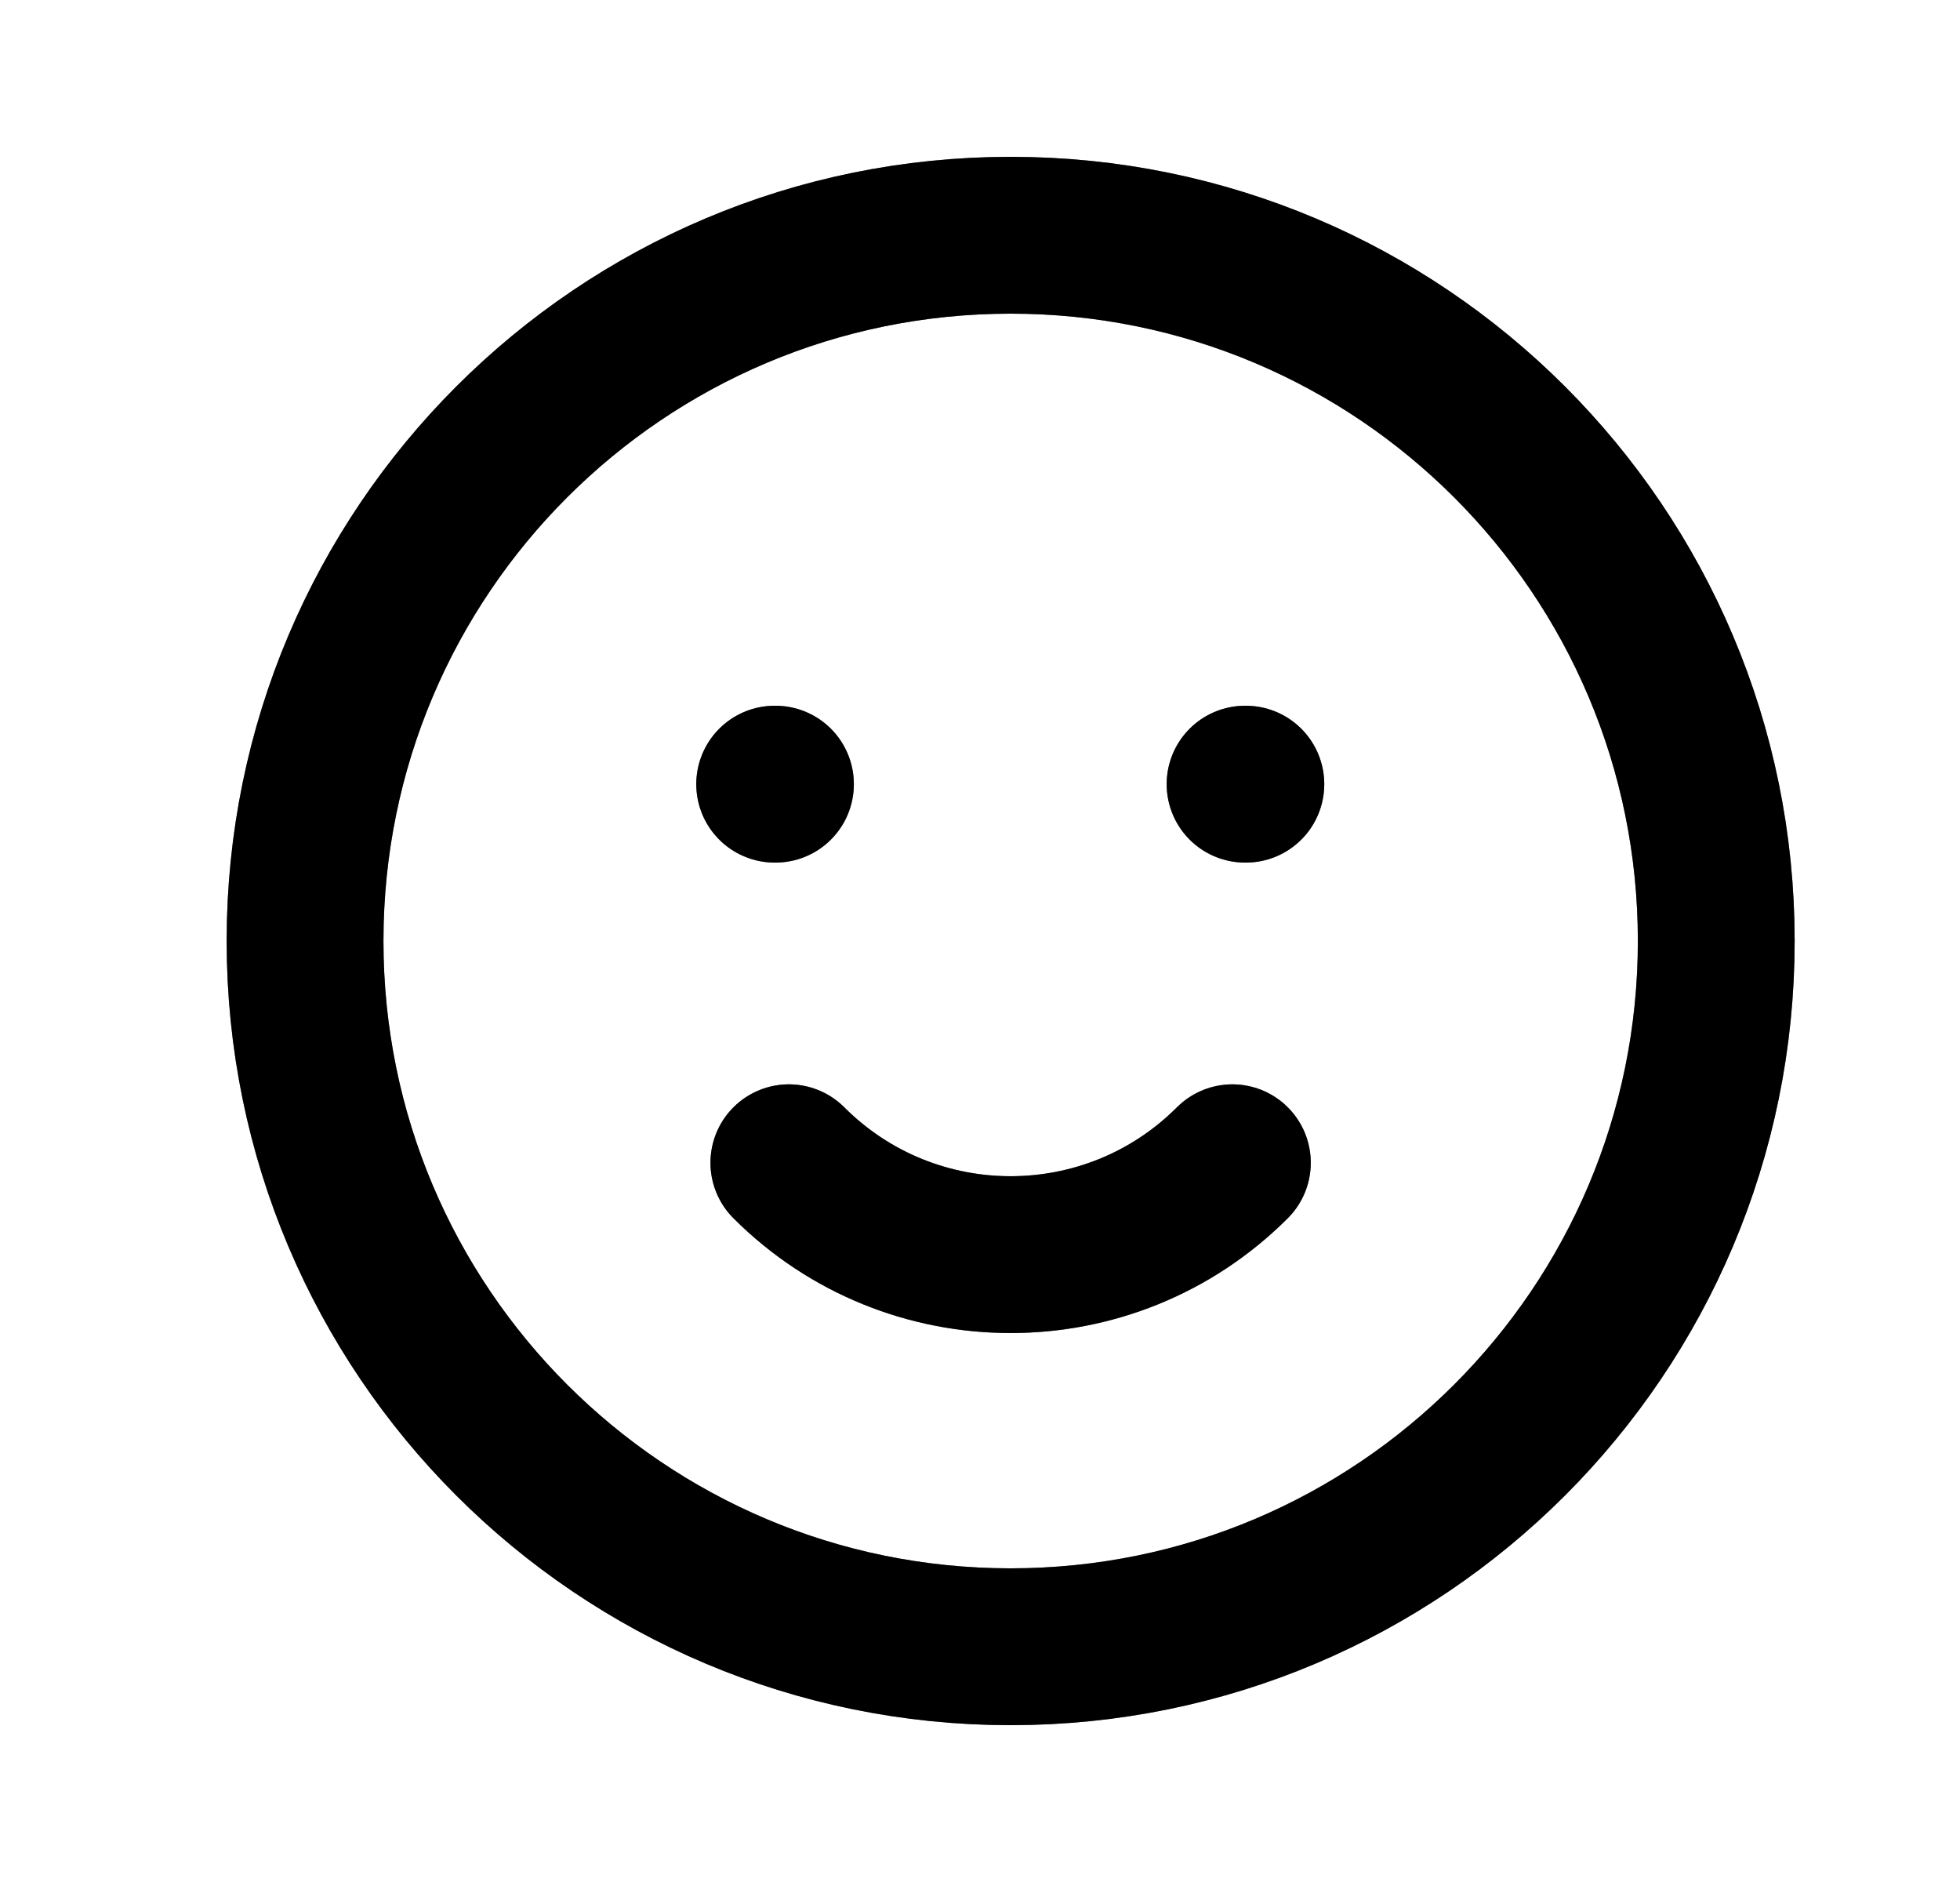
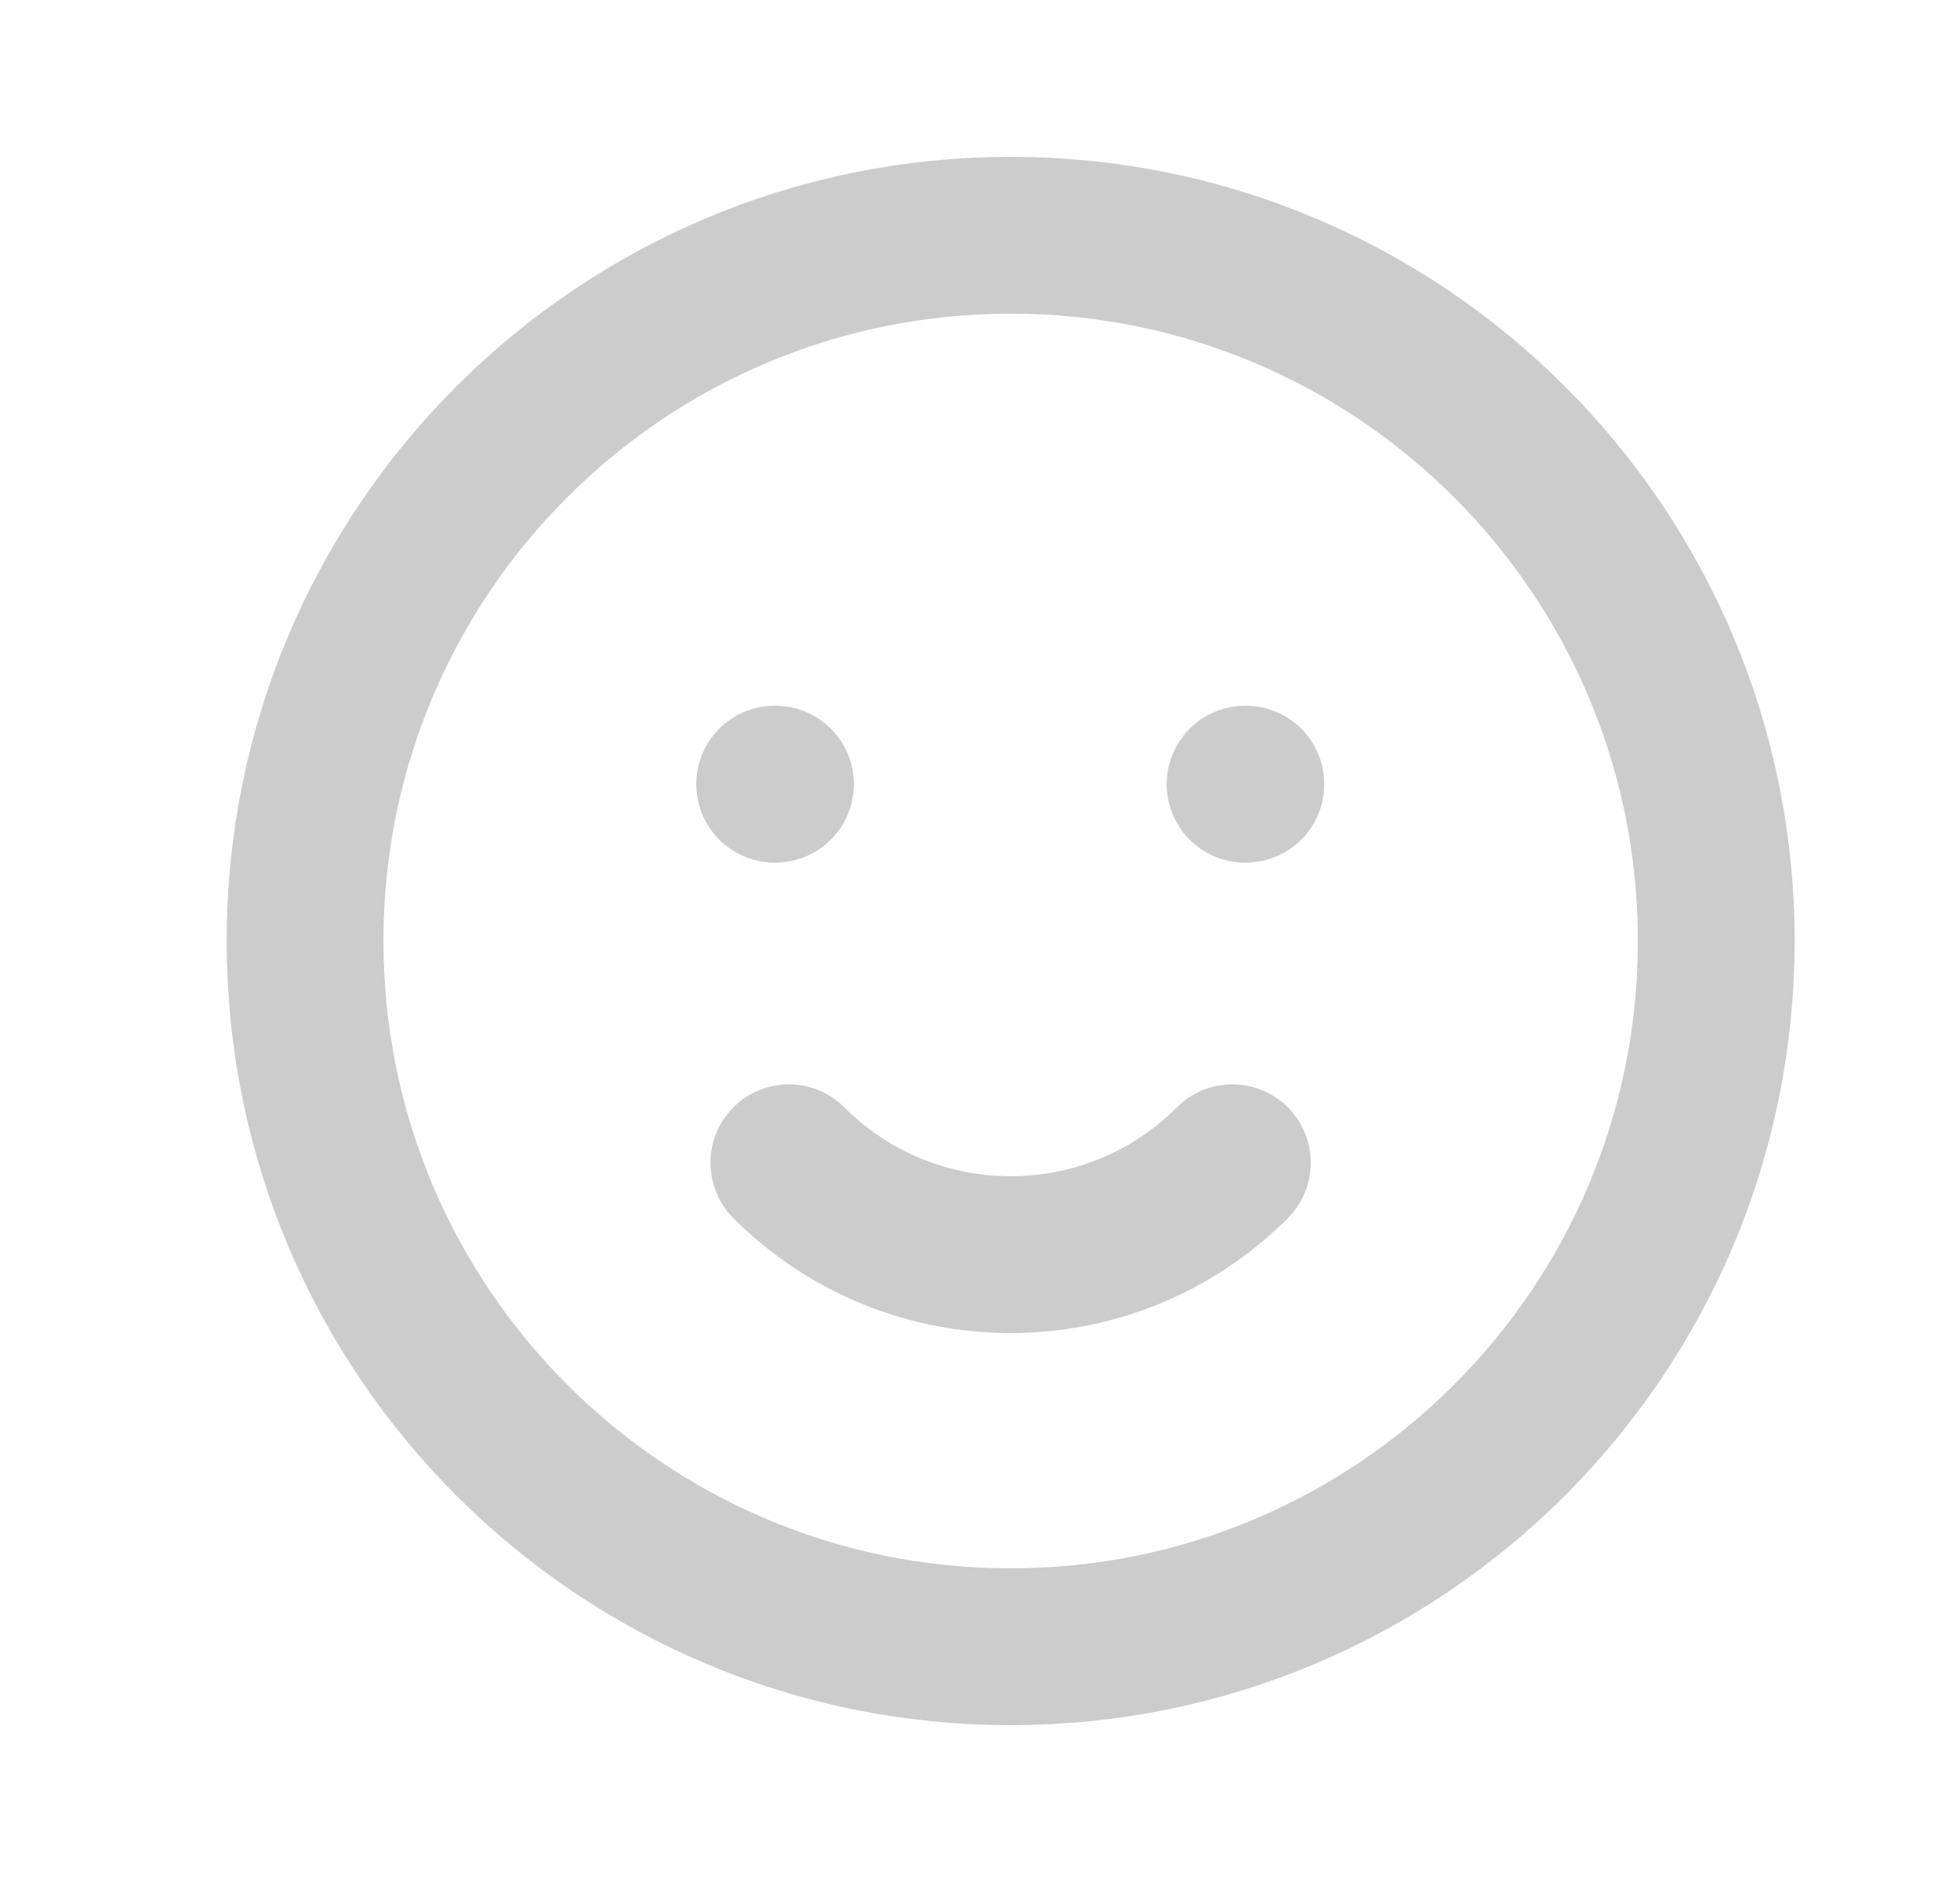
<svg xmlns="http://www.w3.org/2000/svg" width="25" height="24" viewBox="0 0 25 24" fill="none">
  <g id="Icon/Outline/emoji-happy">
    <g id="Icon">
-       <path d="M10.062 14.828C11.624 16.39 14.157 16.39 15.719 14.828M15.891 10H15.881M9.891 10H9.881M3.891 12C3.891 16.971 7.92 21 12.891 21C17.861 21 21.891 16.971 21.891 12C21.891 7.029 17.861 3 12.891 3C7.92 3 3.891 7.029 3.891 12Z" stroke="black" stroke-width="2" stroke-linecap="round" stroke-linejoin="round" />
-       <path d="M10.062 14.828C11.624 16.39 14.157 16.39 15.719 14.828M15.891 10H15.881M9.891 10H9.881M3.891 12C3.891 16.971 7.92 21 12.891 21C17.861 21 21.891 16.971 21.891 12C21.891 7.029 17.861 3 12.891 3C7.92 3 3.891 7.029 3.891 12Z" stroke="black" stroke-opacity="0.2" stroke-width="2" stroke-linecap="round" stroke-linejoin="round" />
-       <path d="M10.062 14.828C11.624 16.39 14.157 16.39 15.719 14.828M15.891 10H15.881M9.891 10H9.881M3.891 12C3.891 16.971 7.92 21 12.891 21C17.861 21 21.891 16.971 21.891 12C21.891 7.029 17.861 3 12.891 3C7.92 3 3.891 7.029 3.891 12Z" stroke="black" stroke-opacity="0.2" stroke-width="2" stroke-linecap="round" stroke-linejoin="round" />
      <path d="M10.062 14.828C11.624 16.39 14.157 16.39 15.719 14.828M15.891 10H15.881M9.891 10H9.881M3.891 12C3.891 16.971 7.92 21 12.891 21C17.861 21 21.891 16.971 21.891 12C21.891 7.029 17.861 3 12.891 3C7.92 3 3.891 7.029 3.891 12Z" stroke="black" stroke-opacity="0.2" stroke-width="2" stroke-linecap="round" stroke-linejoin="round" />
    </g>
  </g>
</svg>